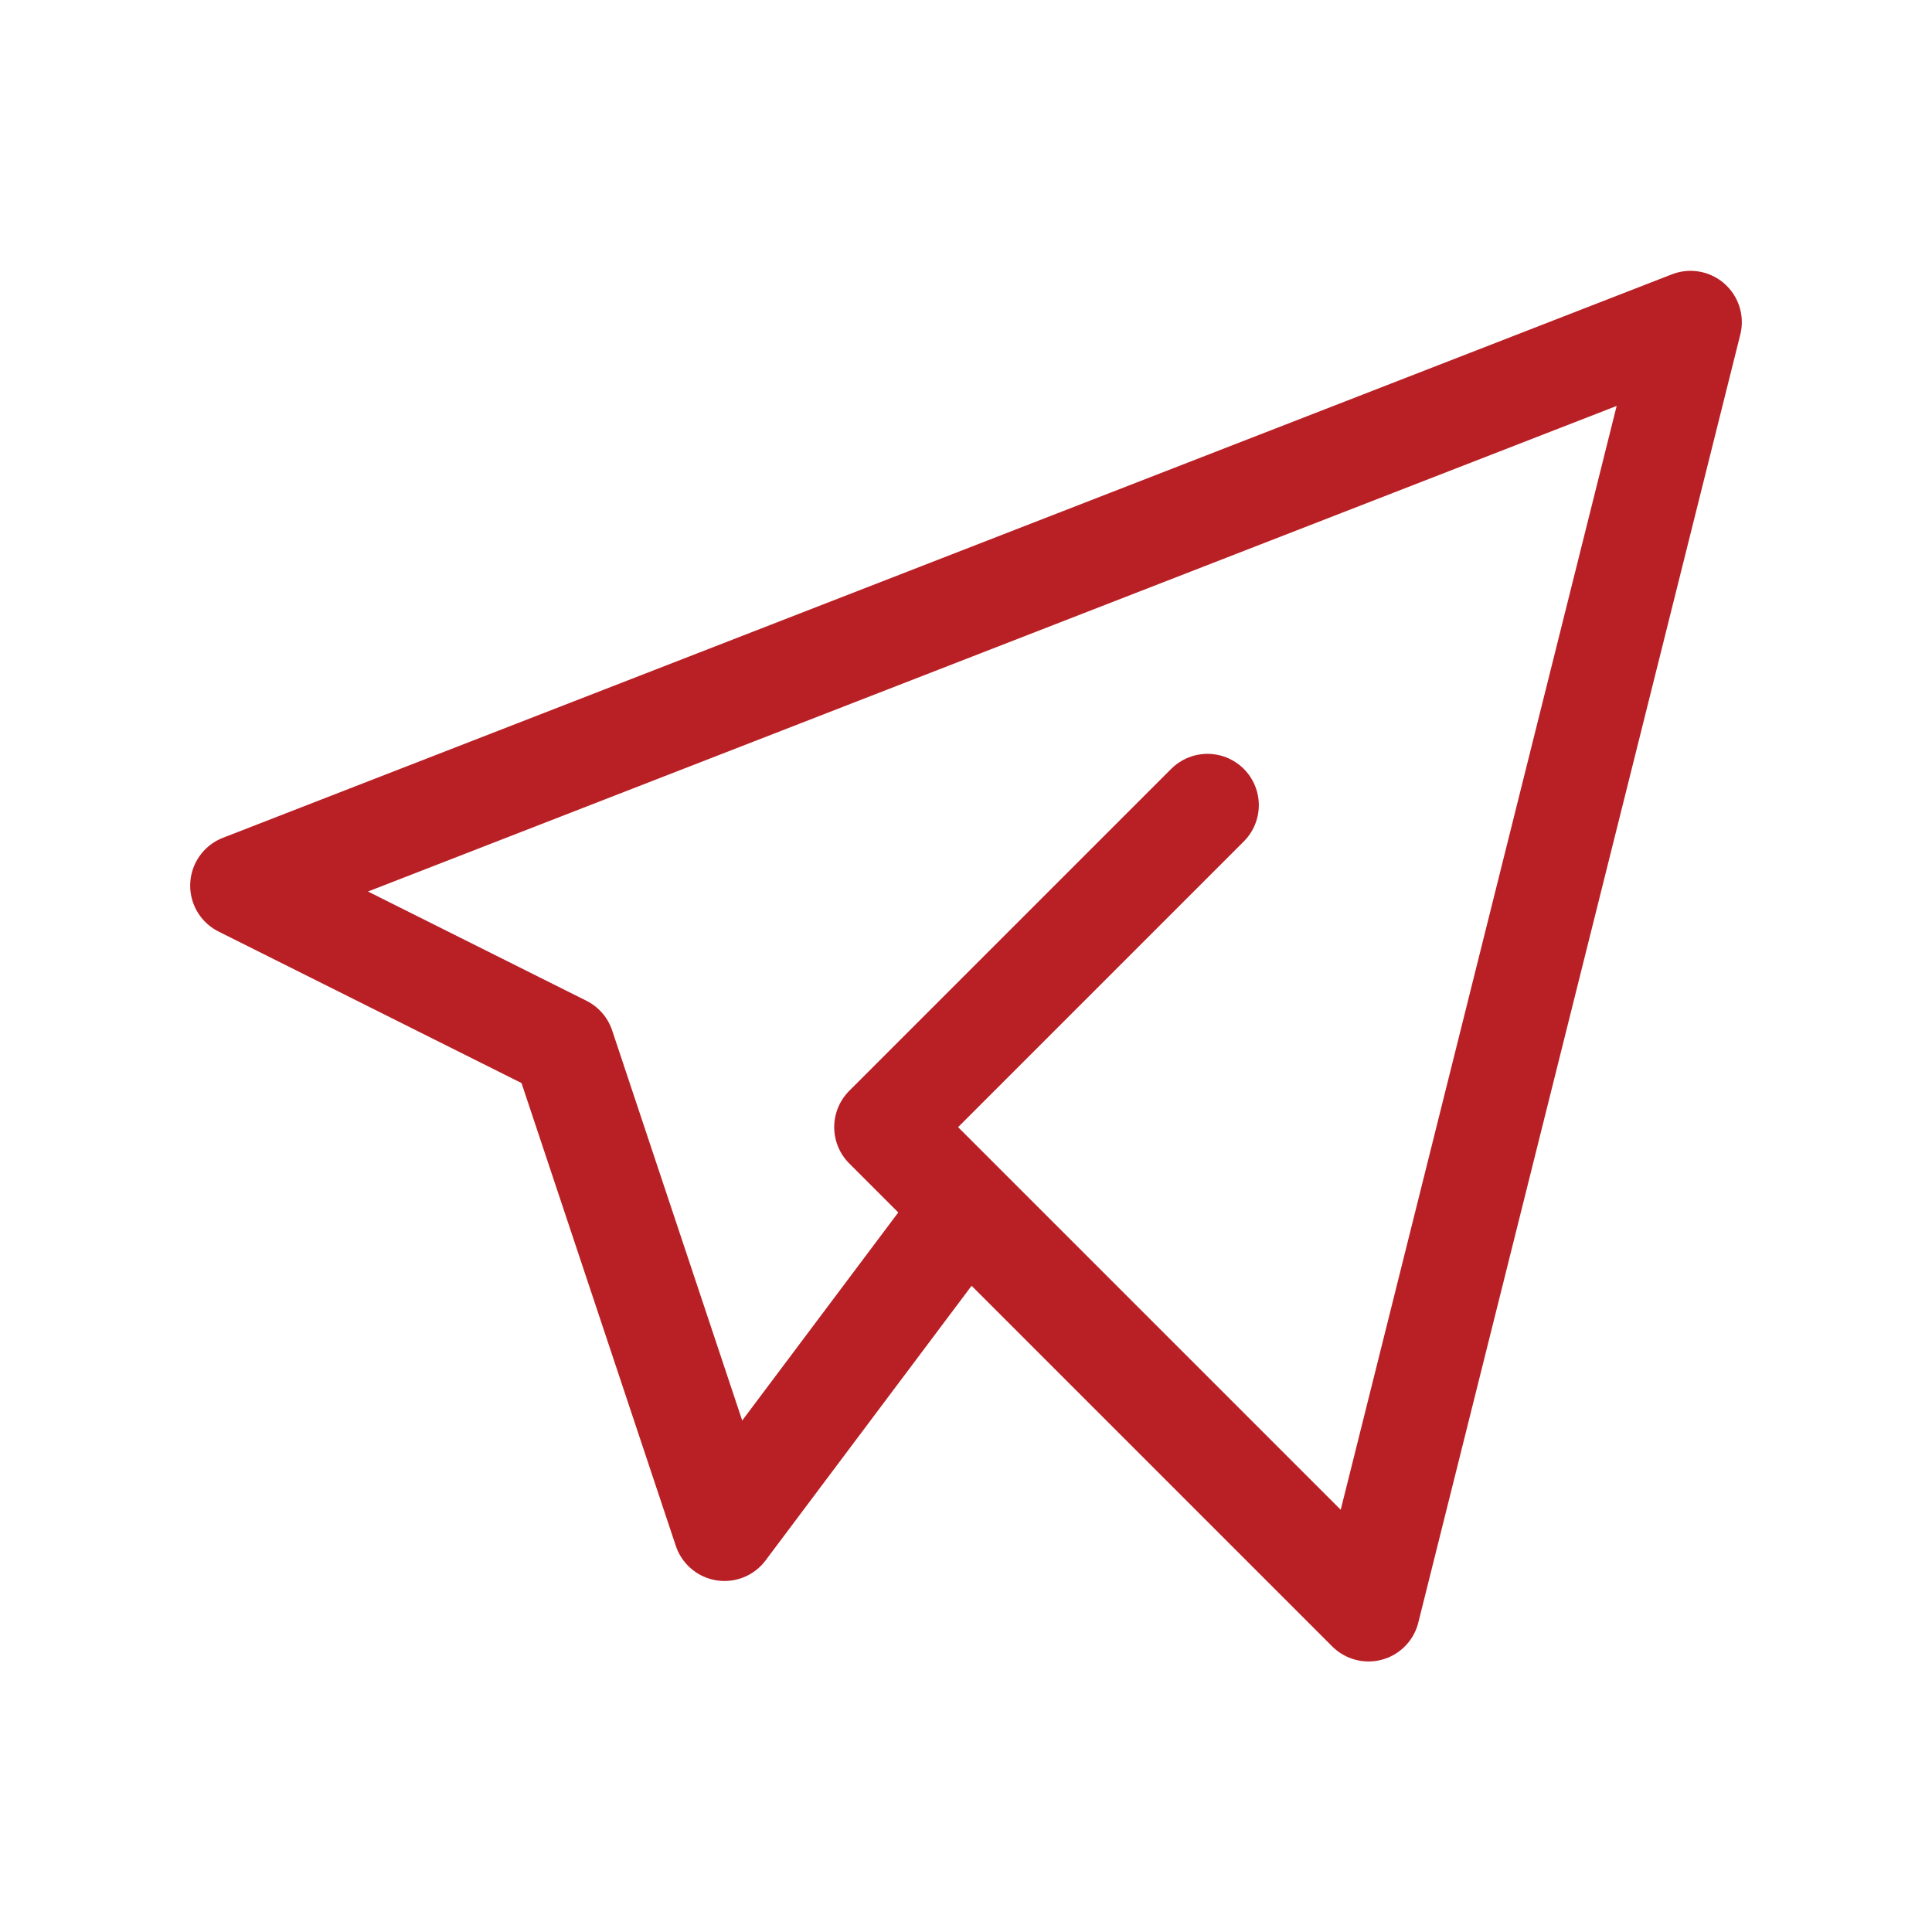
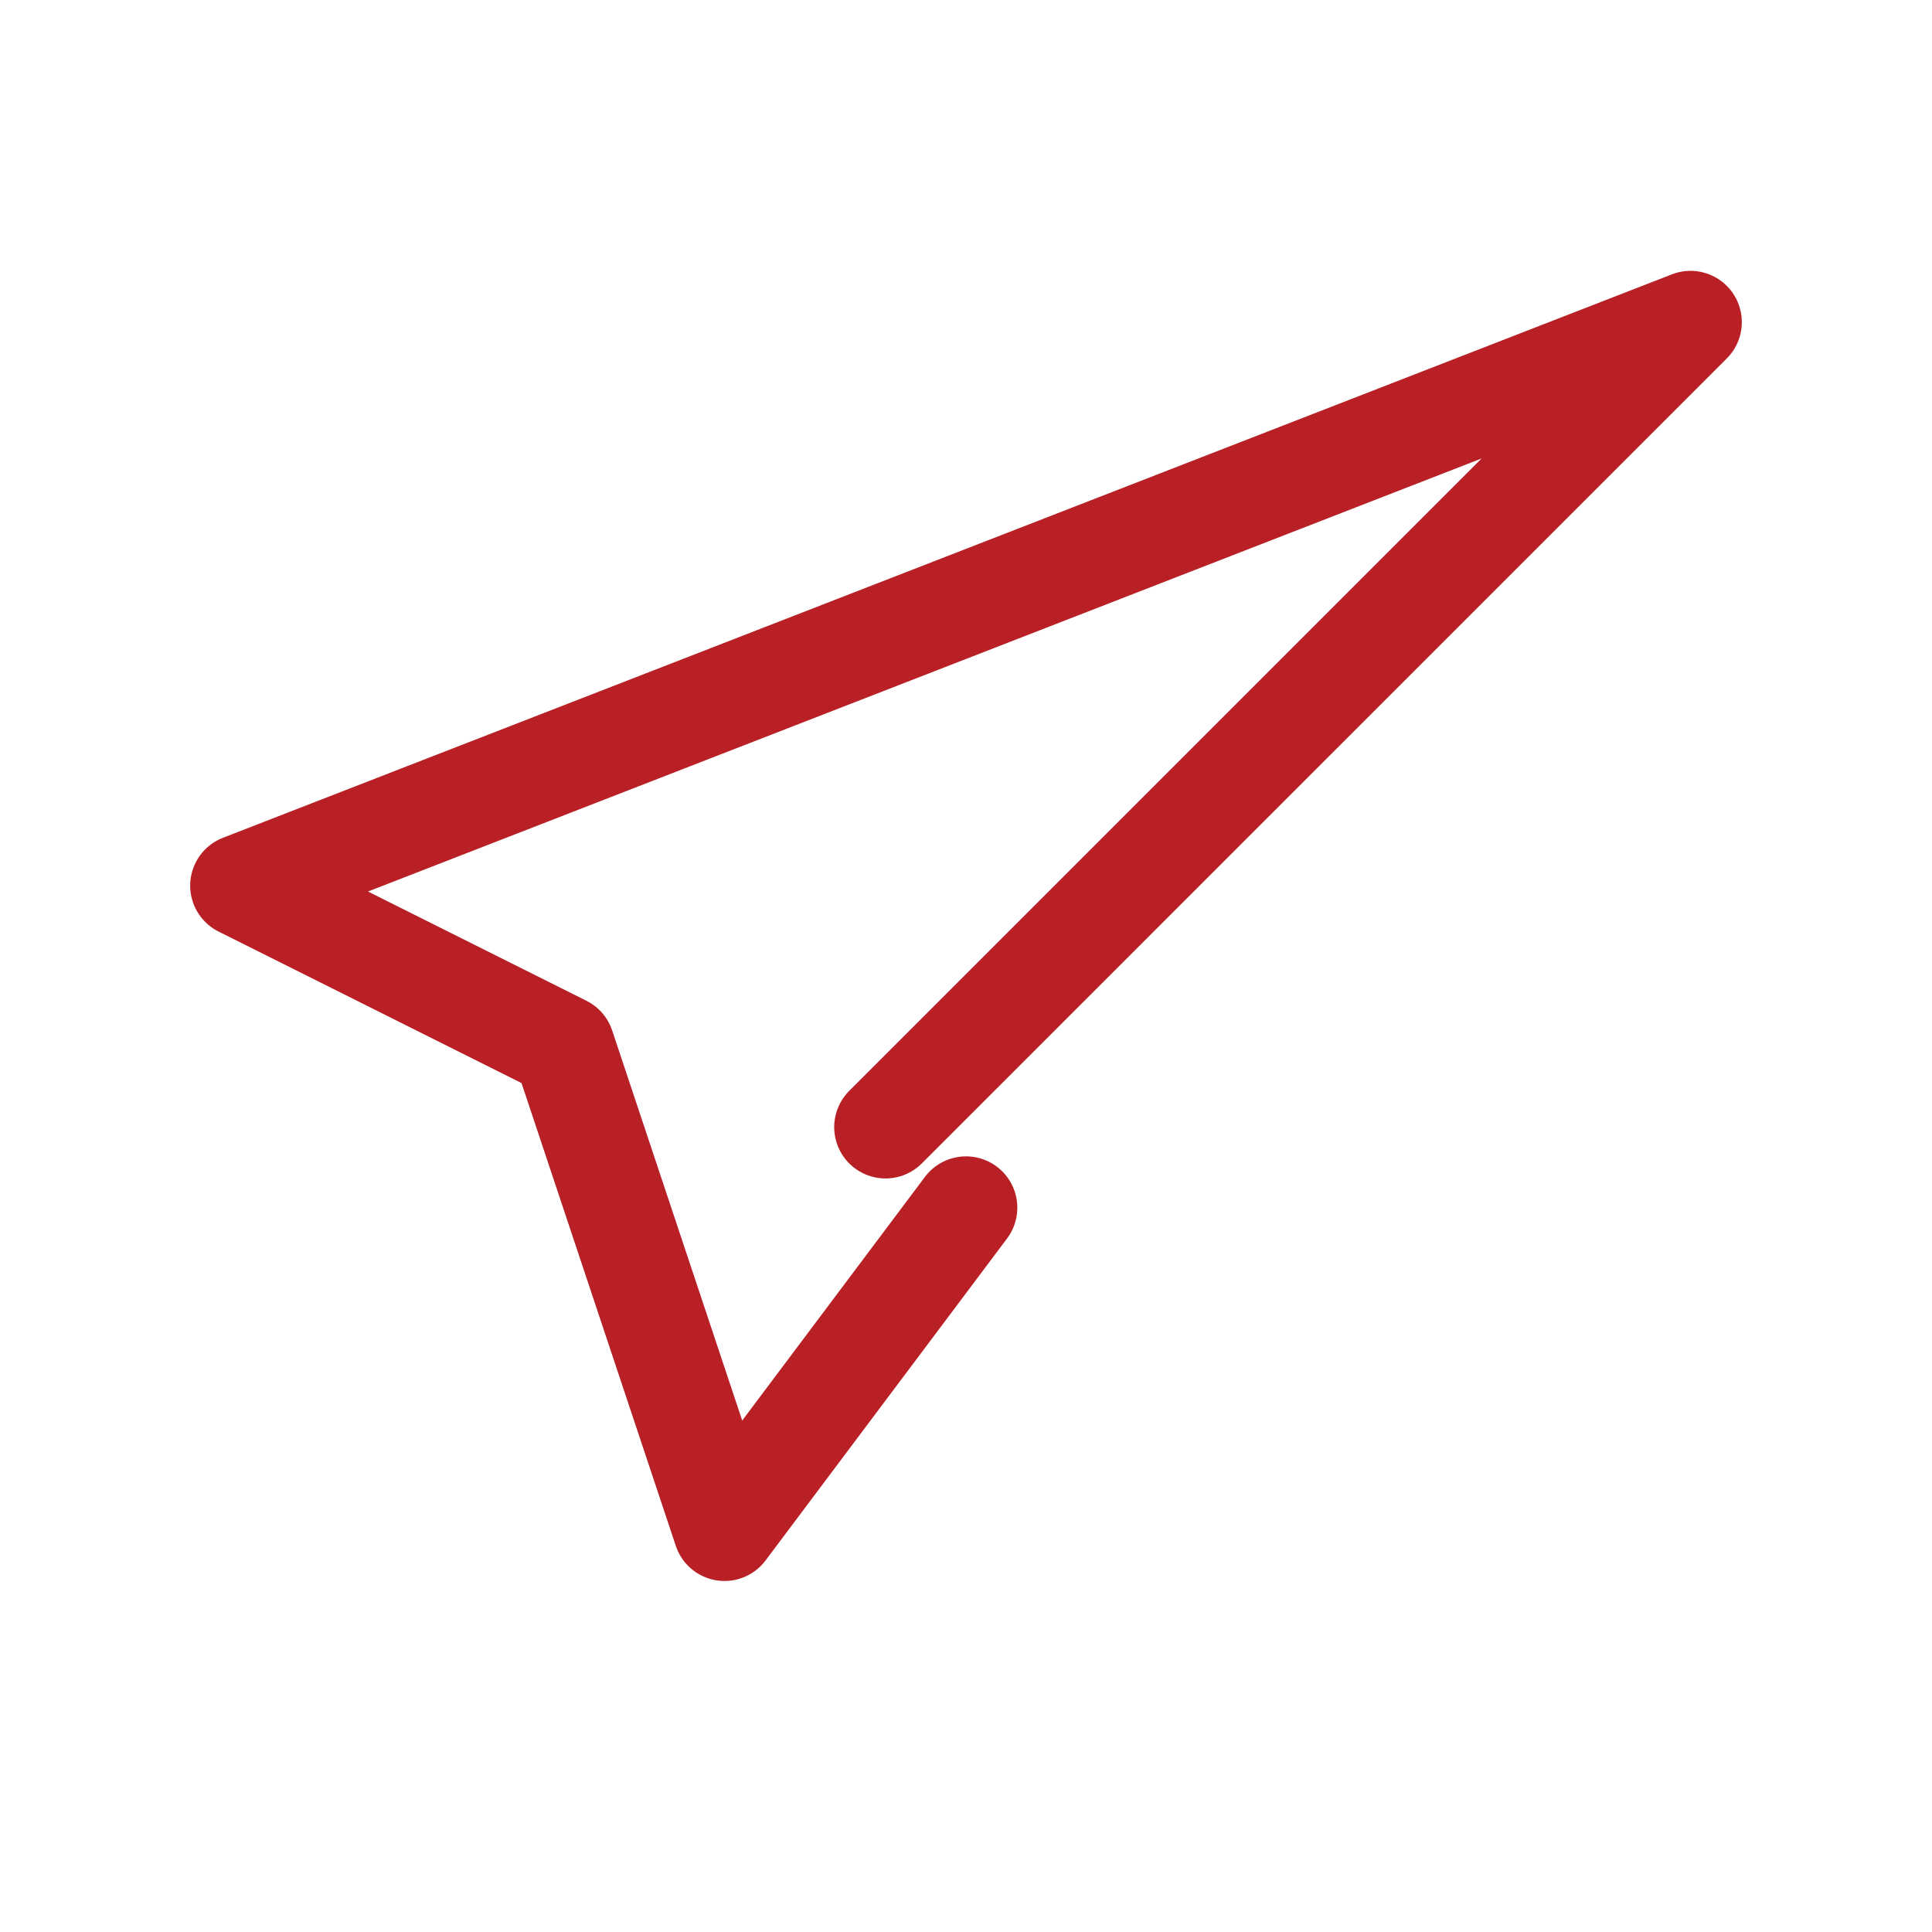
<svg xmlns="http://www.w3.org/2000/svg" width="32" height="32" viewBox="0 0 32 32" fill="none">
-   <path d="M20 13.336L14.667 18.669L22.667 26.669L28 5.336L4 14.669L9.333 17.336L12 25.336L16 20.003" stroke="#B92025" stroke-width="1.7" stroke-linecap="round" stroke-linejoin="round" />
+   <path d="M20 13.336L14.667 18.669L28 5.336L4 14.669L9.333 17.336L12 25.336L16 20.003" stroke="#B92025" stroke-width="1.7" stroke-linecap="round" stroke-linejoin="round" />
</svg>